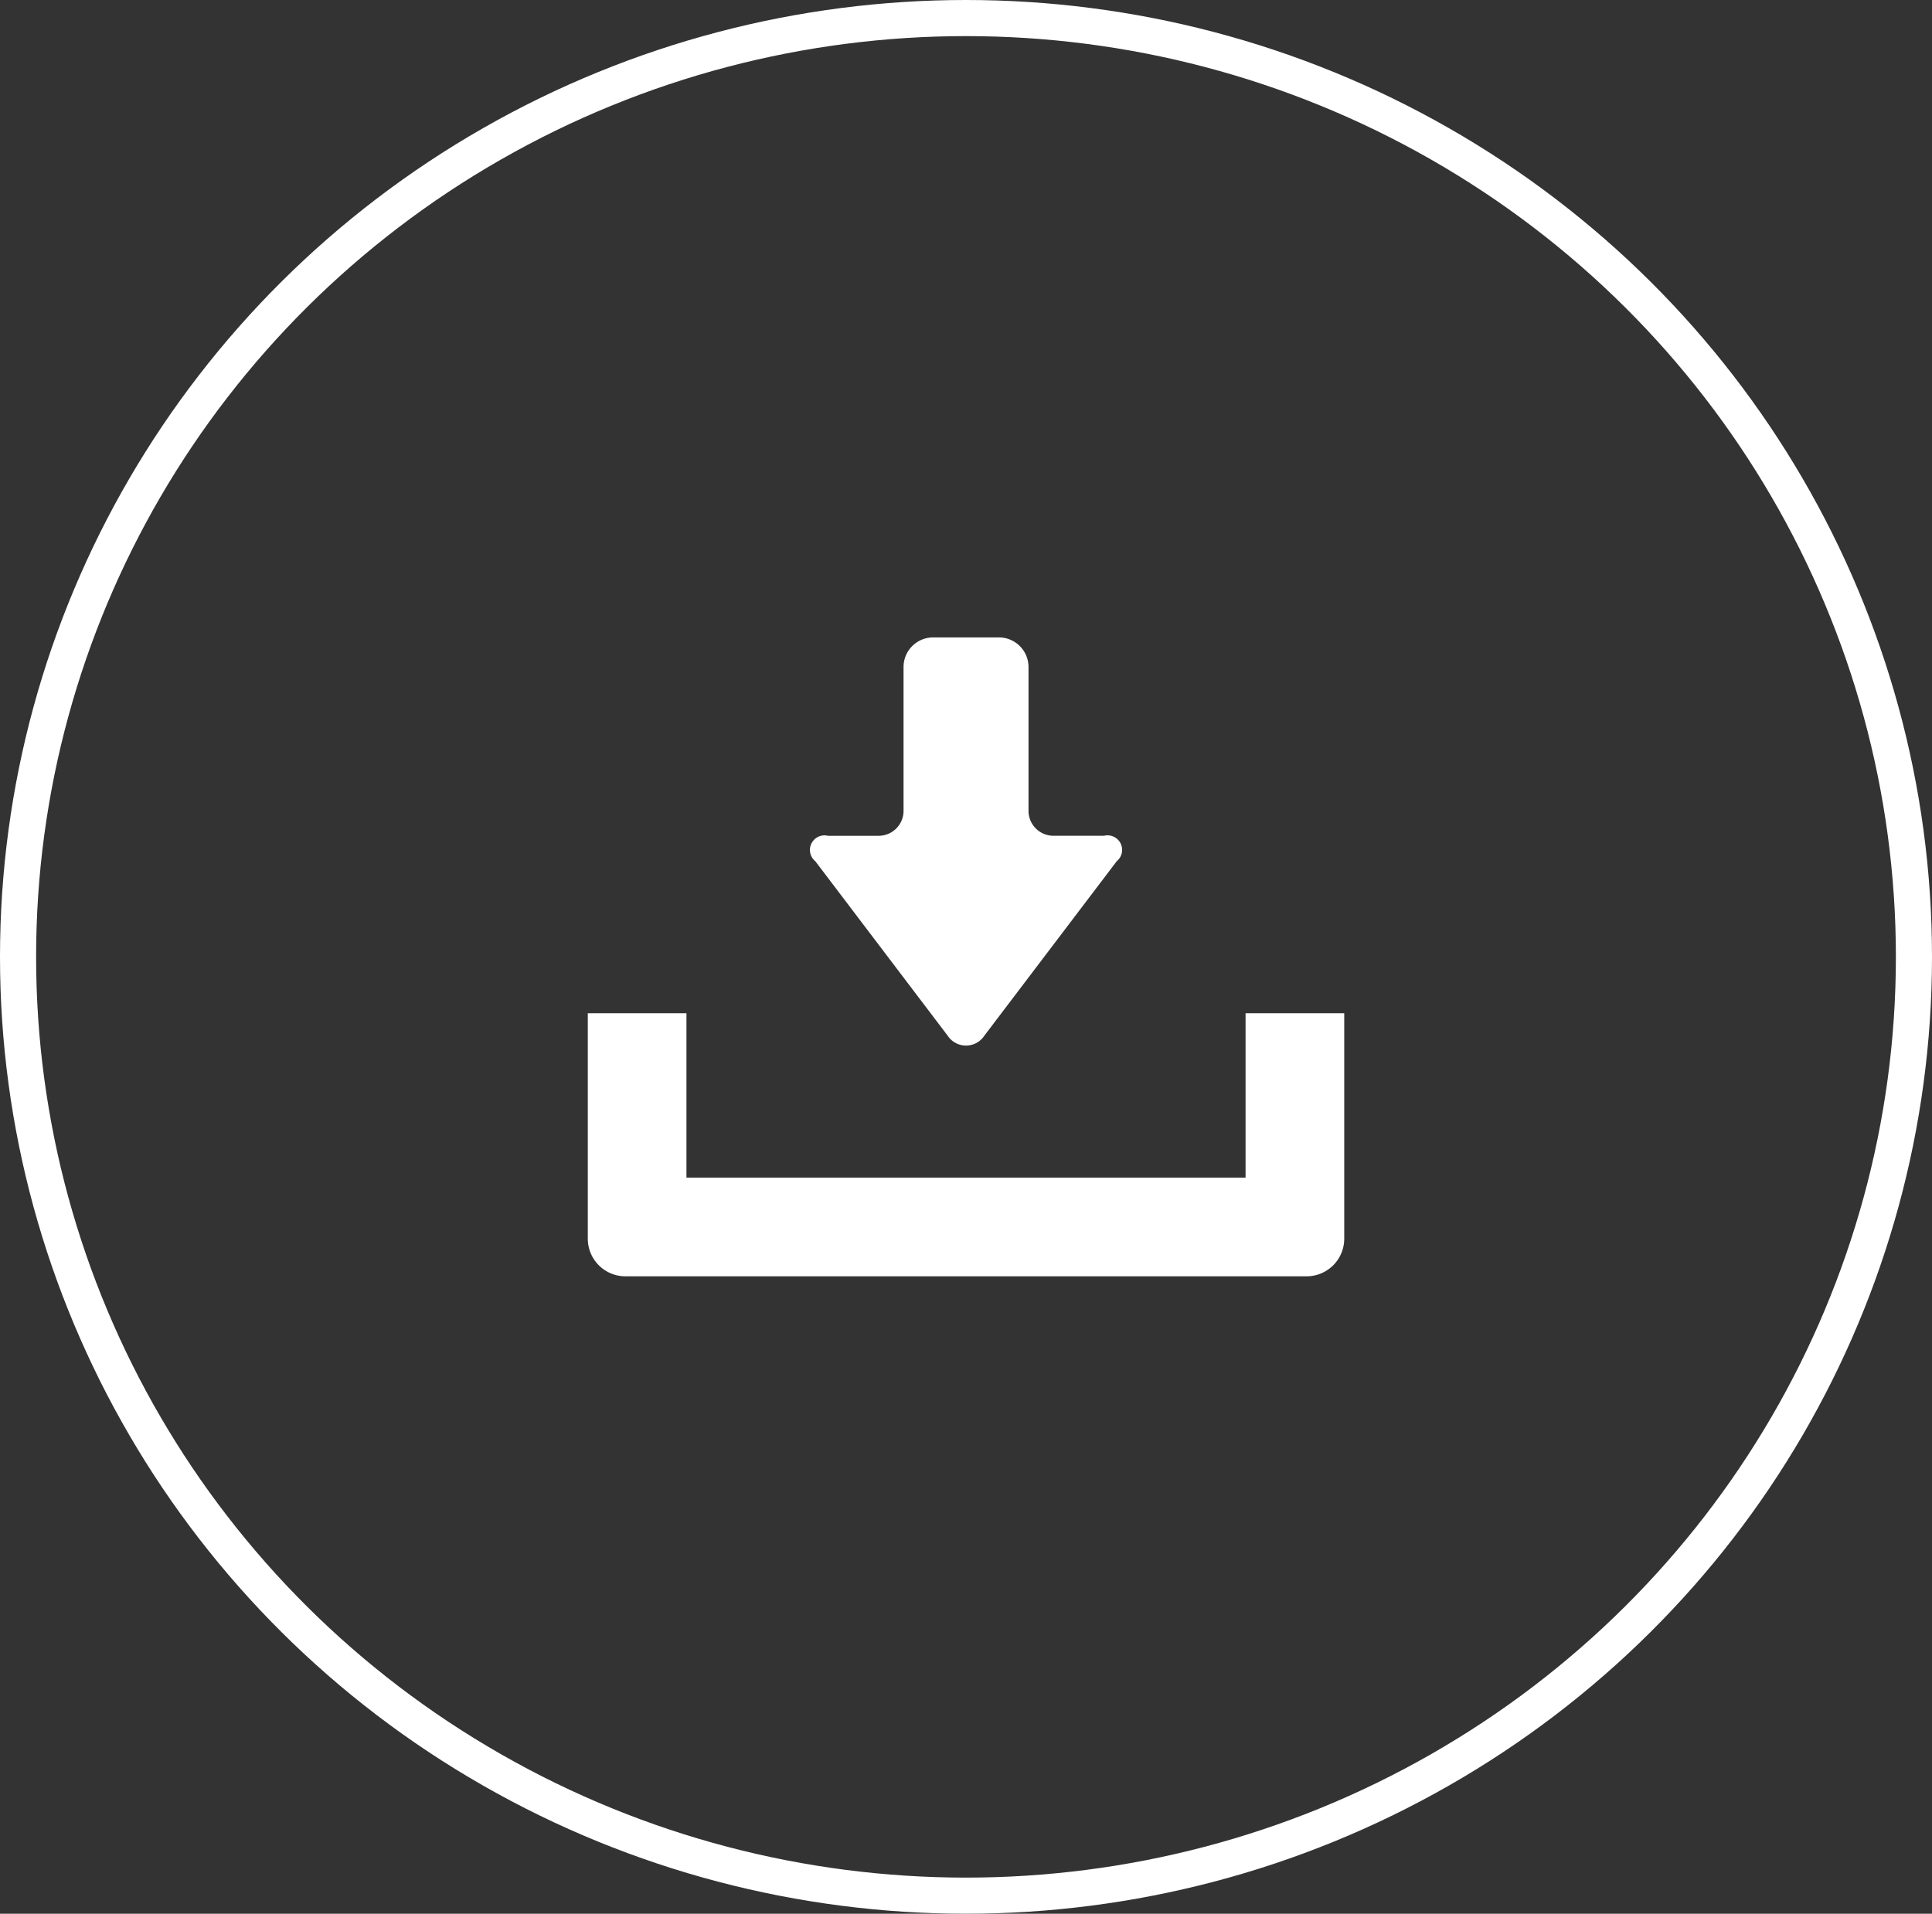
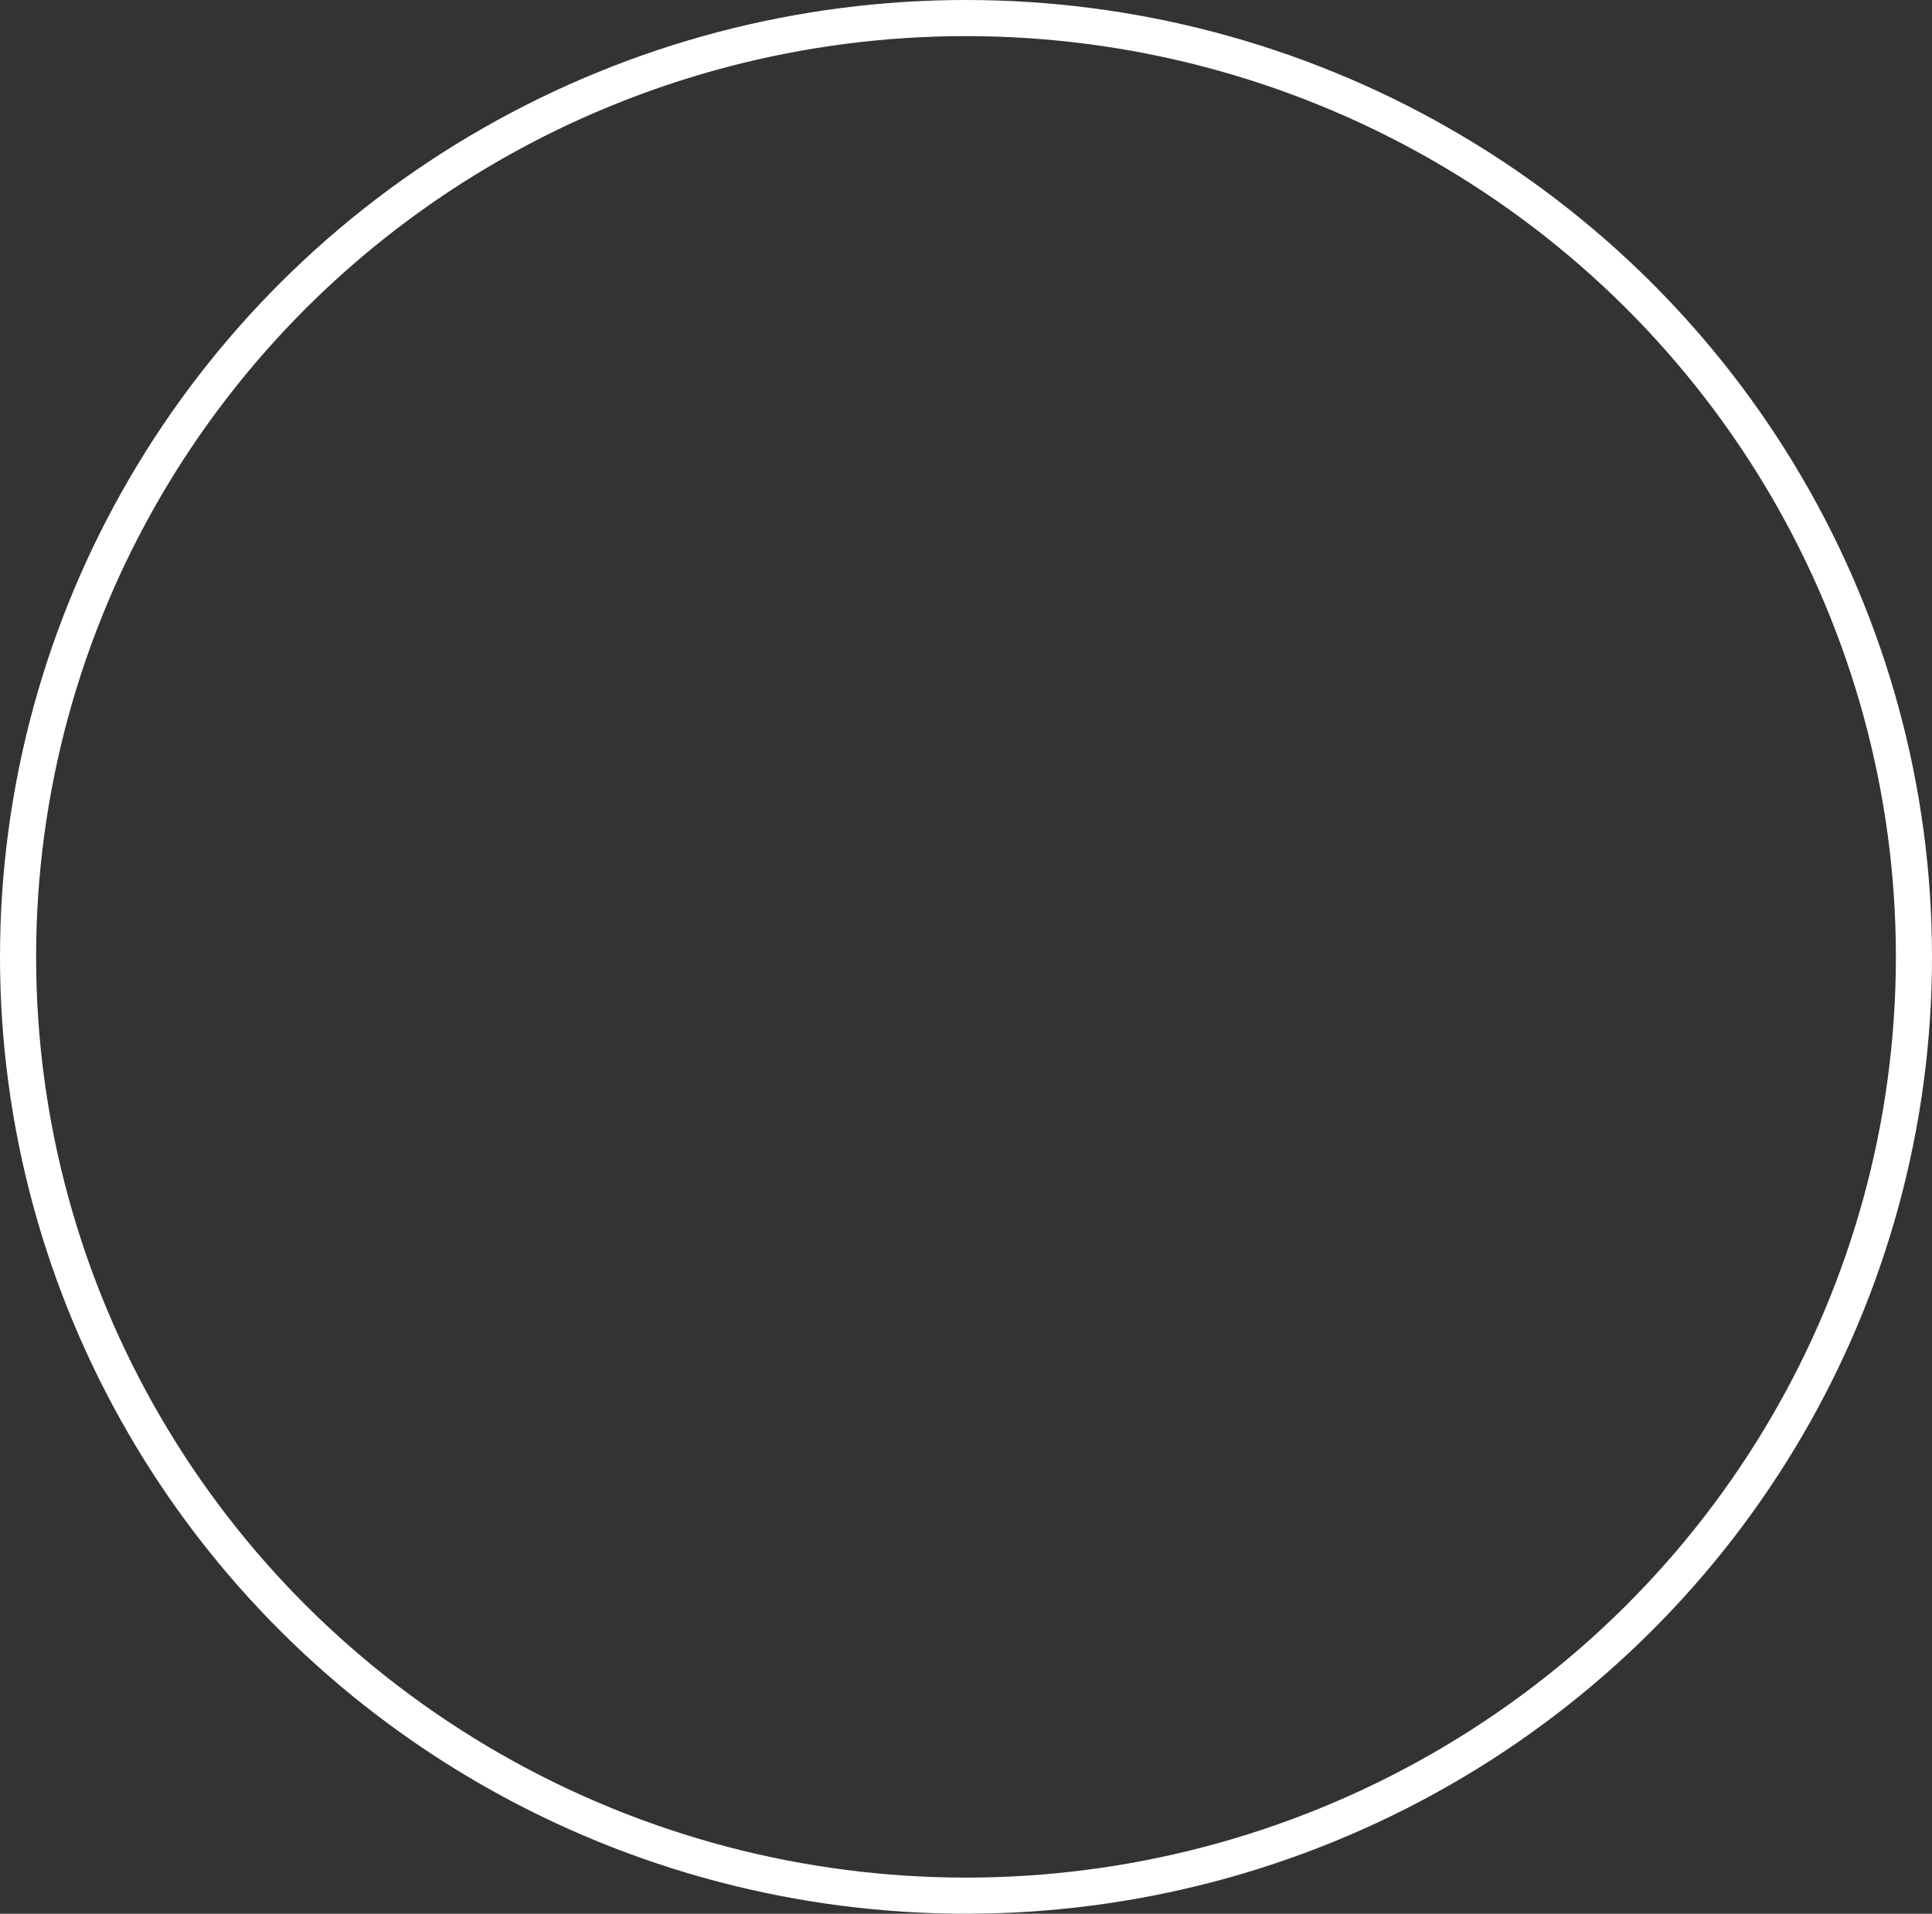
<svg xmlns="http://www.w3.org/2000/svg" width="107" height="106" viewBox="0 0 107 106">
  <rect x="0" y="0" width="107" height="106" fill="#333333" stroke="none" />
  <g id="cv-dl" transform="translate(-902 -8722.855)">
    <g id="楕円形_408" data-name="楕円形 408" transform="translate(902 8722.855)" fill="none" stroke="#fff" stroke-width="2">
      <ellipse cx="53.5" cy="53" rx="53.5" ry="53" stroke="none" />
      <ellipse cx="53.5" cy="53" rx="52.5" ry="52" fill="none" />
    </g>
    <g id="無料のダウンロードのアイコン素材" transform="translate(934.554 8718.411)">
-       <path id="パス_22682" data-name="パス 22682" d="M158.189,61.81a1.215,1.215,0,0,0,2.031,0l7.331-9.663a.807.807,0,0,0-.7-1.411h-2.807a1.38,1.38,0,0,1-1.378-1.378V41.389a1.641,1.641,0,0,0-1.638-1.639h-3.645a1.64,1.64,0,0,0-1.638,1.639v7.971a1.38,1.38,0,0,1-1.378,1.378h-2.807a.807.807,0,0,0-.7,1.411Z" transform="translate(-138.258 0)" fill="#fff" />
-       <path id="パス_22683" data-name="パス 22683" d="M36.429,294.16v9.107H5.464V294.16H0v12.49a2.084,2.084,0,0,0,2.082,2.082h37.73a2.084,2.084,0,0,0,2.082-2.082V294.16Z" transform="translate(0 -233.594)" fill="#fff" />
-     </g>
+       </g>
  </g>
</svg>